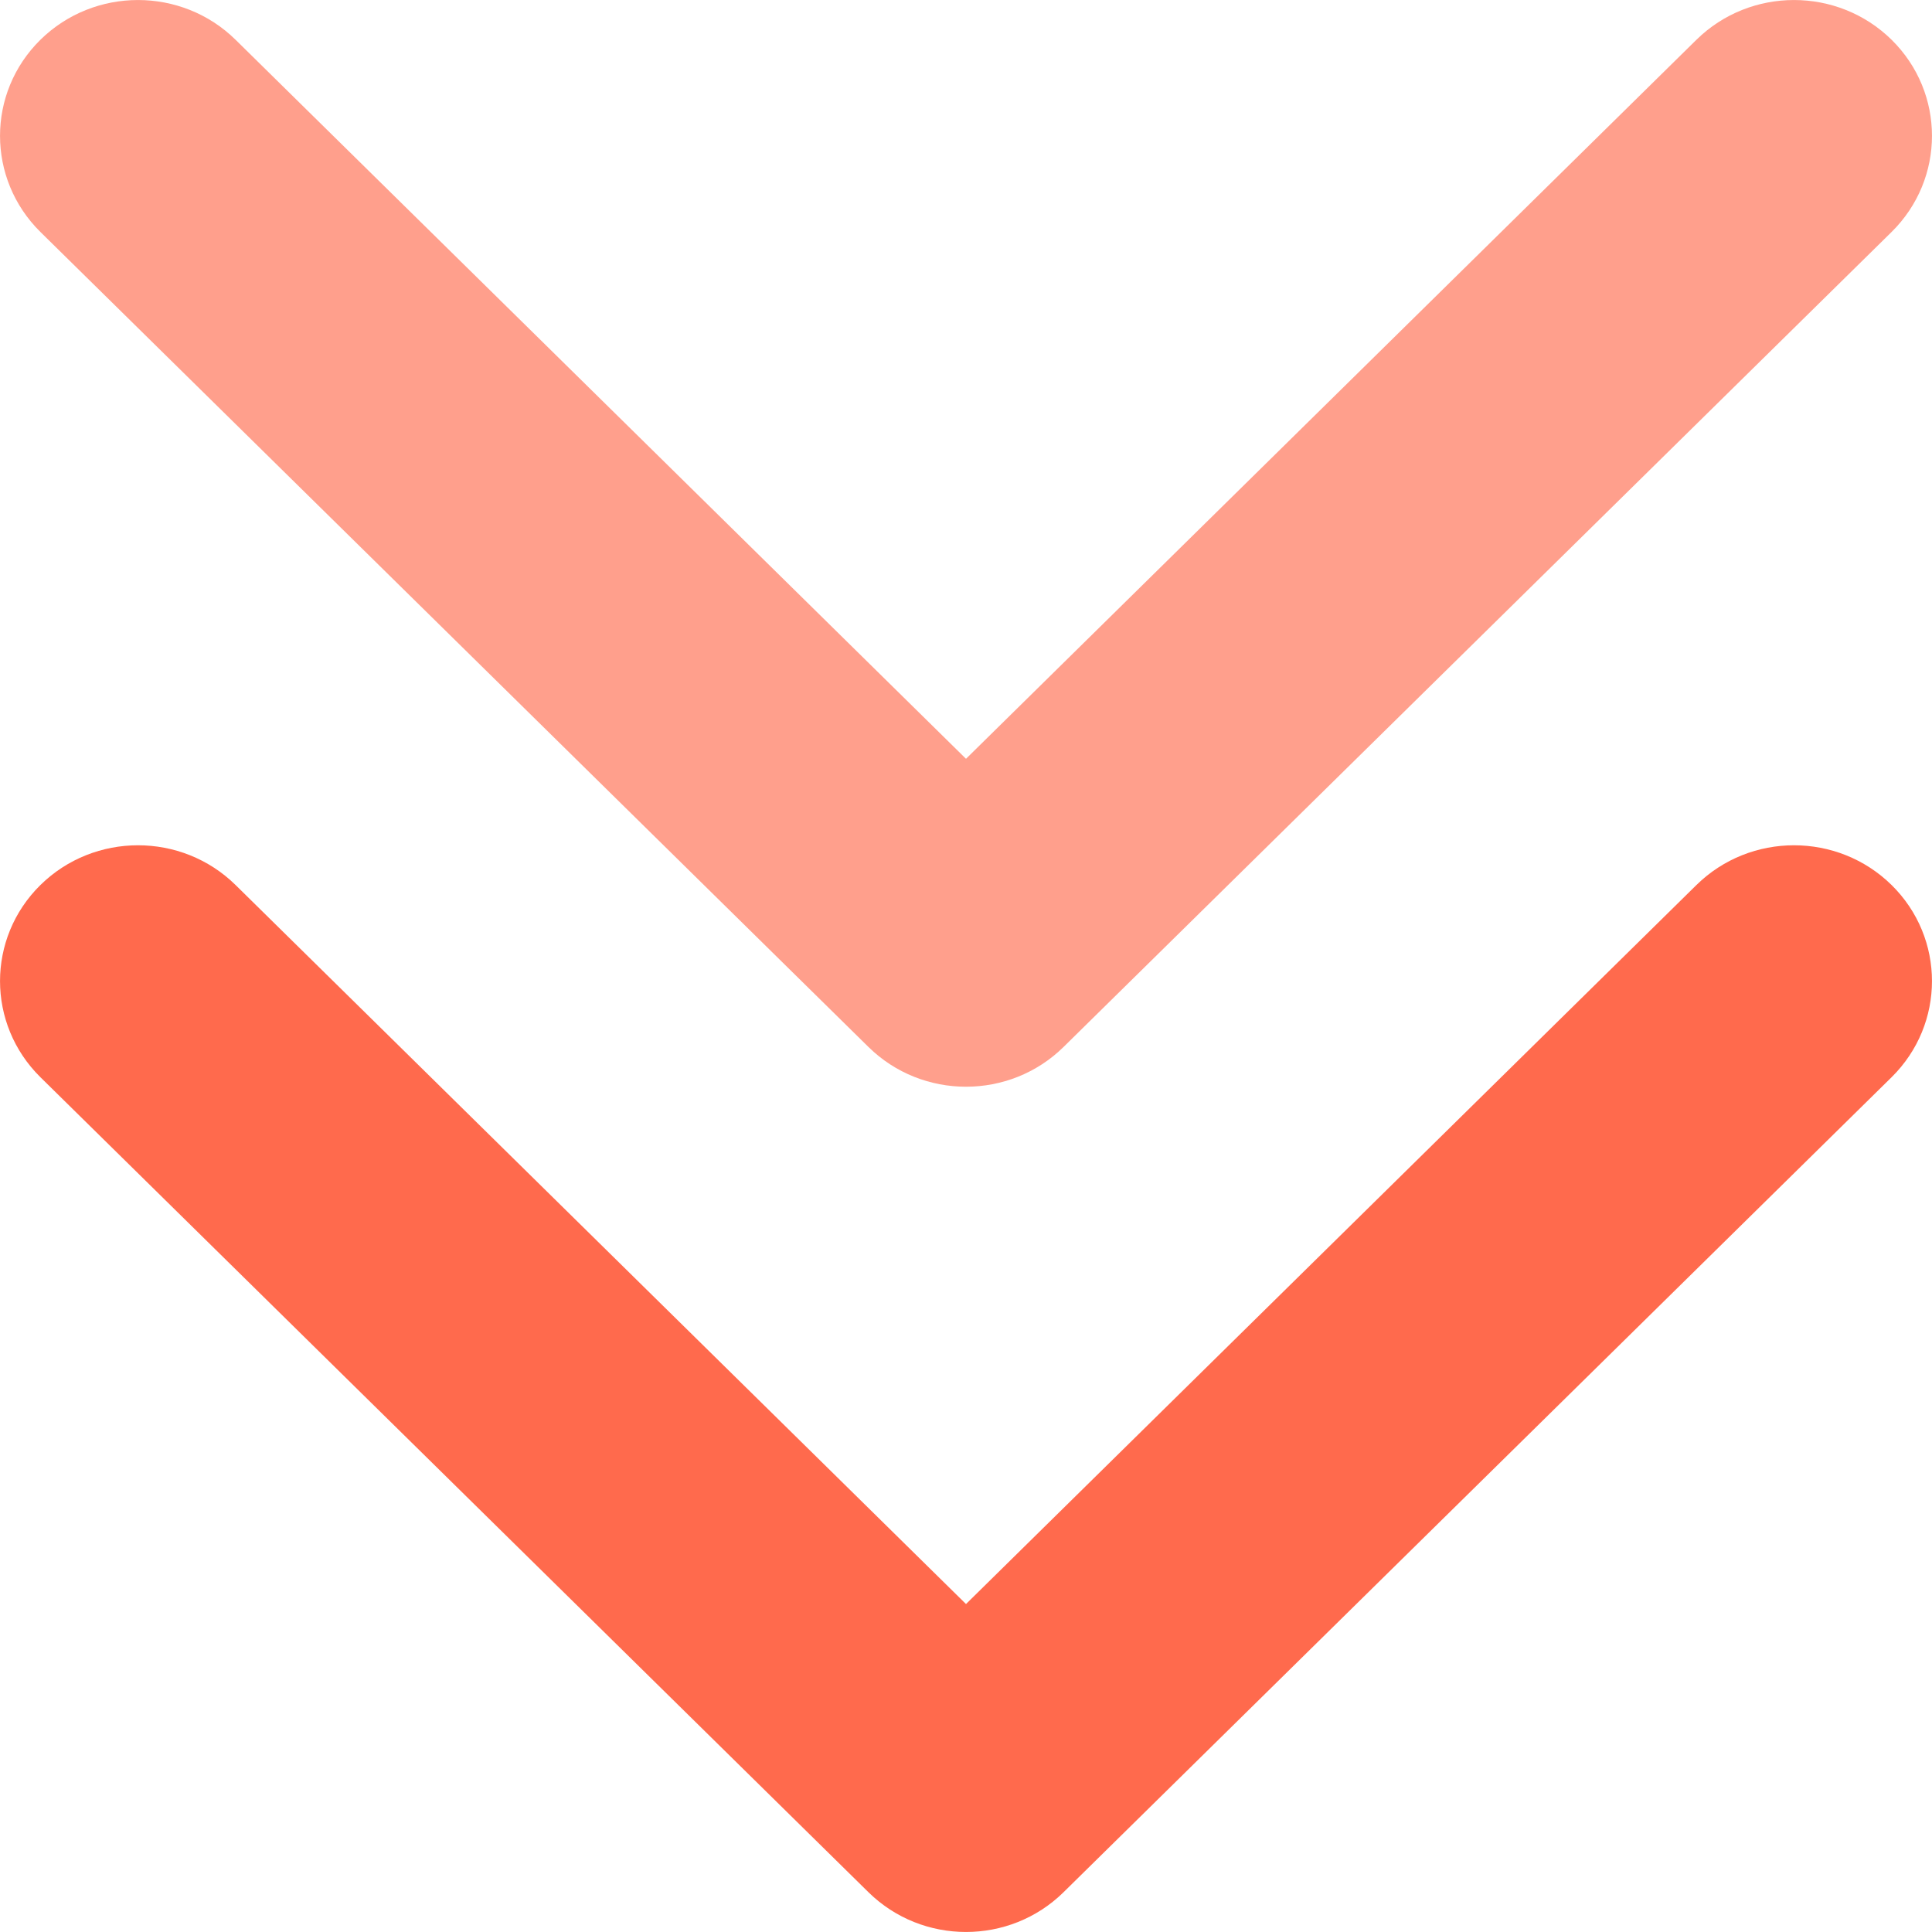
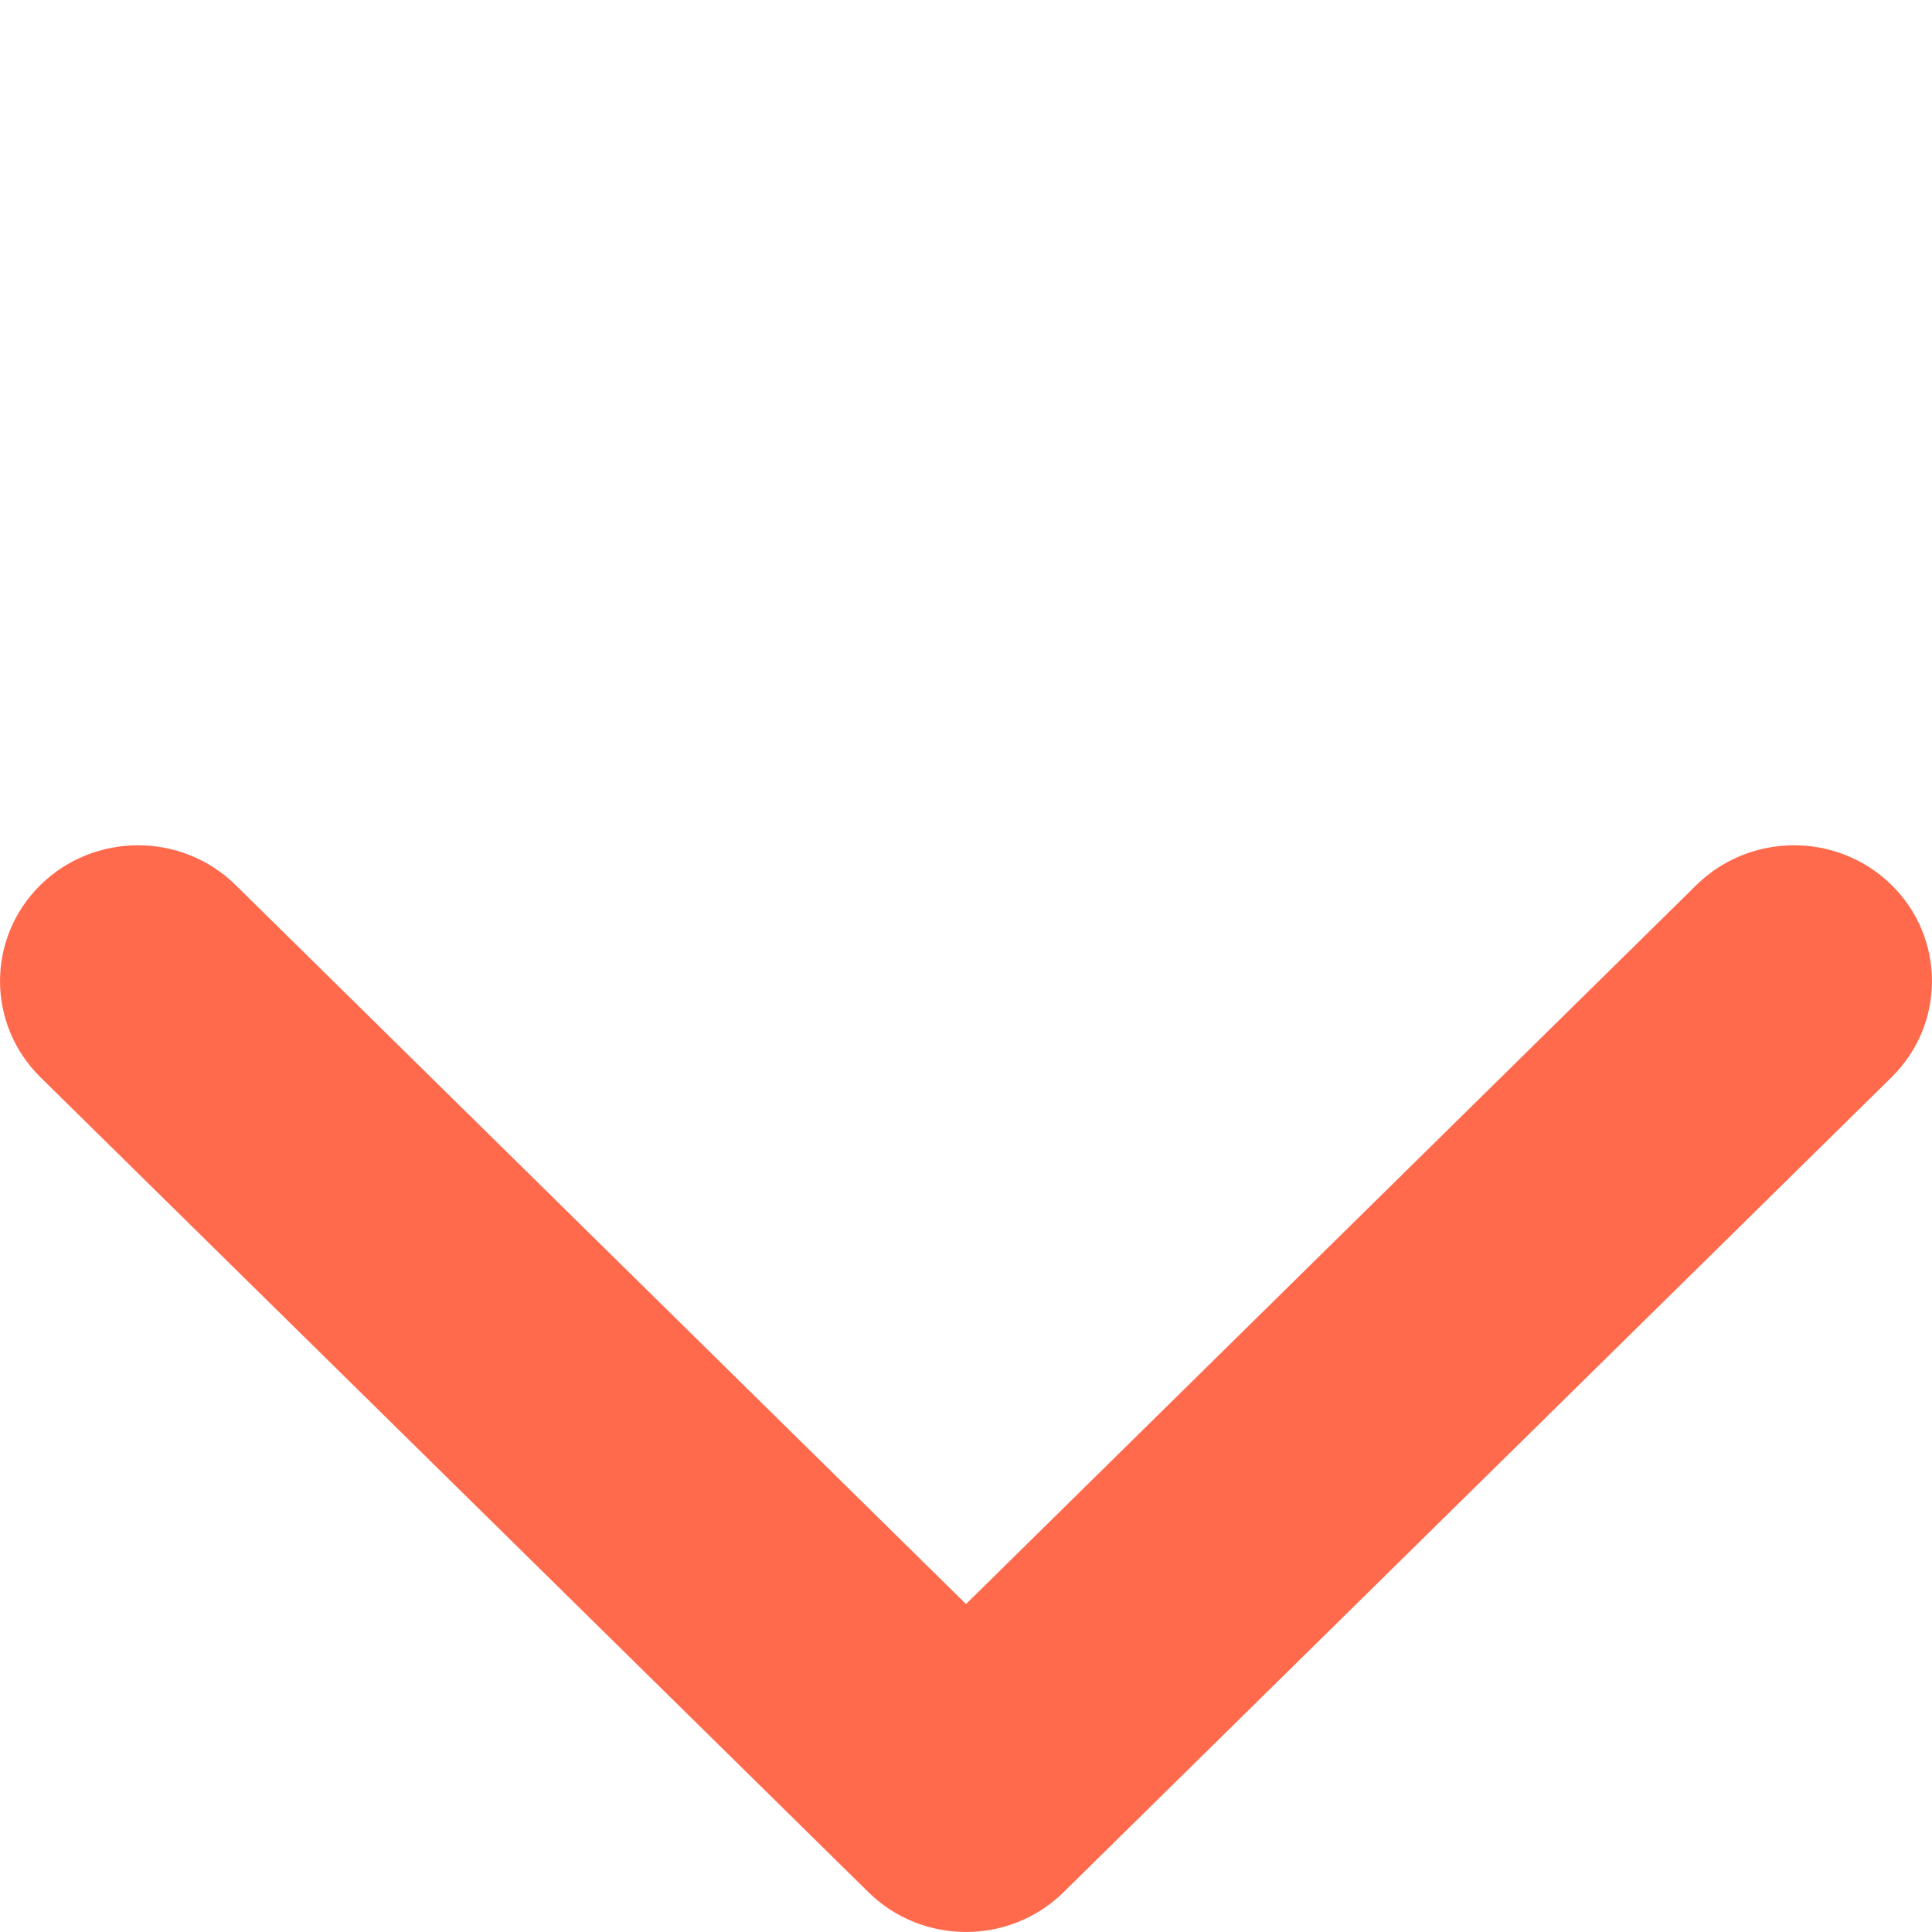
<svg xmlns="http://www.w3.org/2000/svg" width="20px" height="20px" viewBox="0 0 20 20" version="1.1">
  <title>arrow-bottom_red</title>
  <desc>Created with Sketch.</desc>
  <g id="arrow-bottom_red" stroke="none" stroke-width="1" fill="none" fill-rule="evenodd">
    <g id="double-arrow">
      <g id="Group-2" transform="translate(10, 10) rotate(-270) translate(-10, -10) ">
-         <path d="M7.855,10 L0.412,2.439 C-0.137,1.881 -0.137,0.976 0.412,0.418 C0.961,-0.139 1.851,-0.139 2.401,0.418 L10.838,8.99 C11.387,9.548 11.387,10.452 10.838,11.01 L2.401,19.582 C1.851,20.139 0.961,20.139 0.412,19.582 C-0.137,19.024 -0.137,18.119 0.412,17.561 L7.855,10 Z" id="Path" fill="#FF9F8C" />
        <path d="M16.605,10 L9.162,2.439 C8.613,1.881 8.613,0.976 9.162,0.418 C9.711,-0.139 10.601,-0.139 11.151,0.418 L19.588,8.99 C20.137,9.548 20.137,10.452 19.588,11.01 L11.151,19.582 C10.601,20.139 9.711,20.139 9.162,19.582 C8.613,19.024 8.613,18.119 9.162,17.561 L16.605,10 Z" id="Path" fill="#FF6A4D" />
      </g>
    </g>
  </g>
</svg>